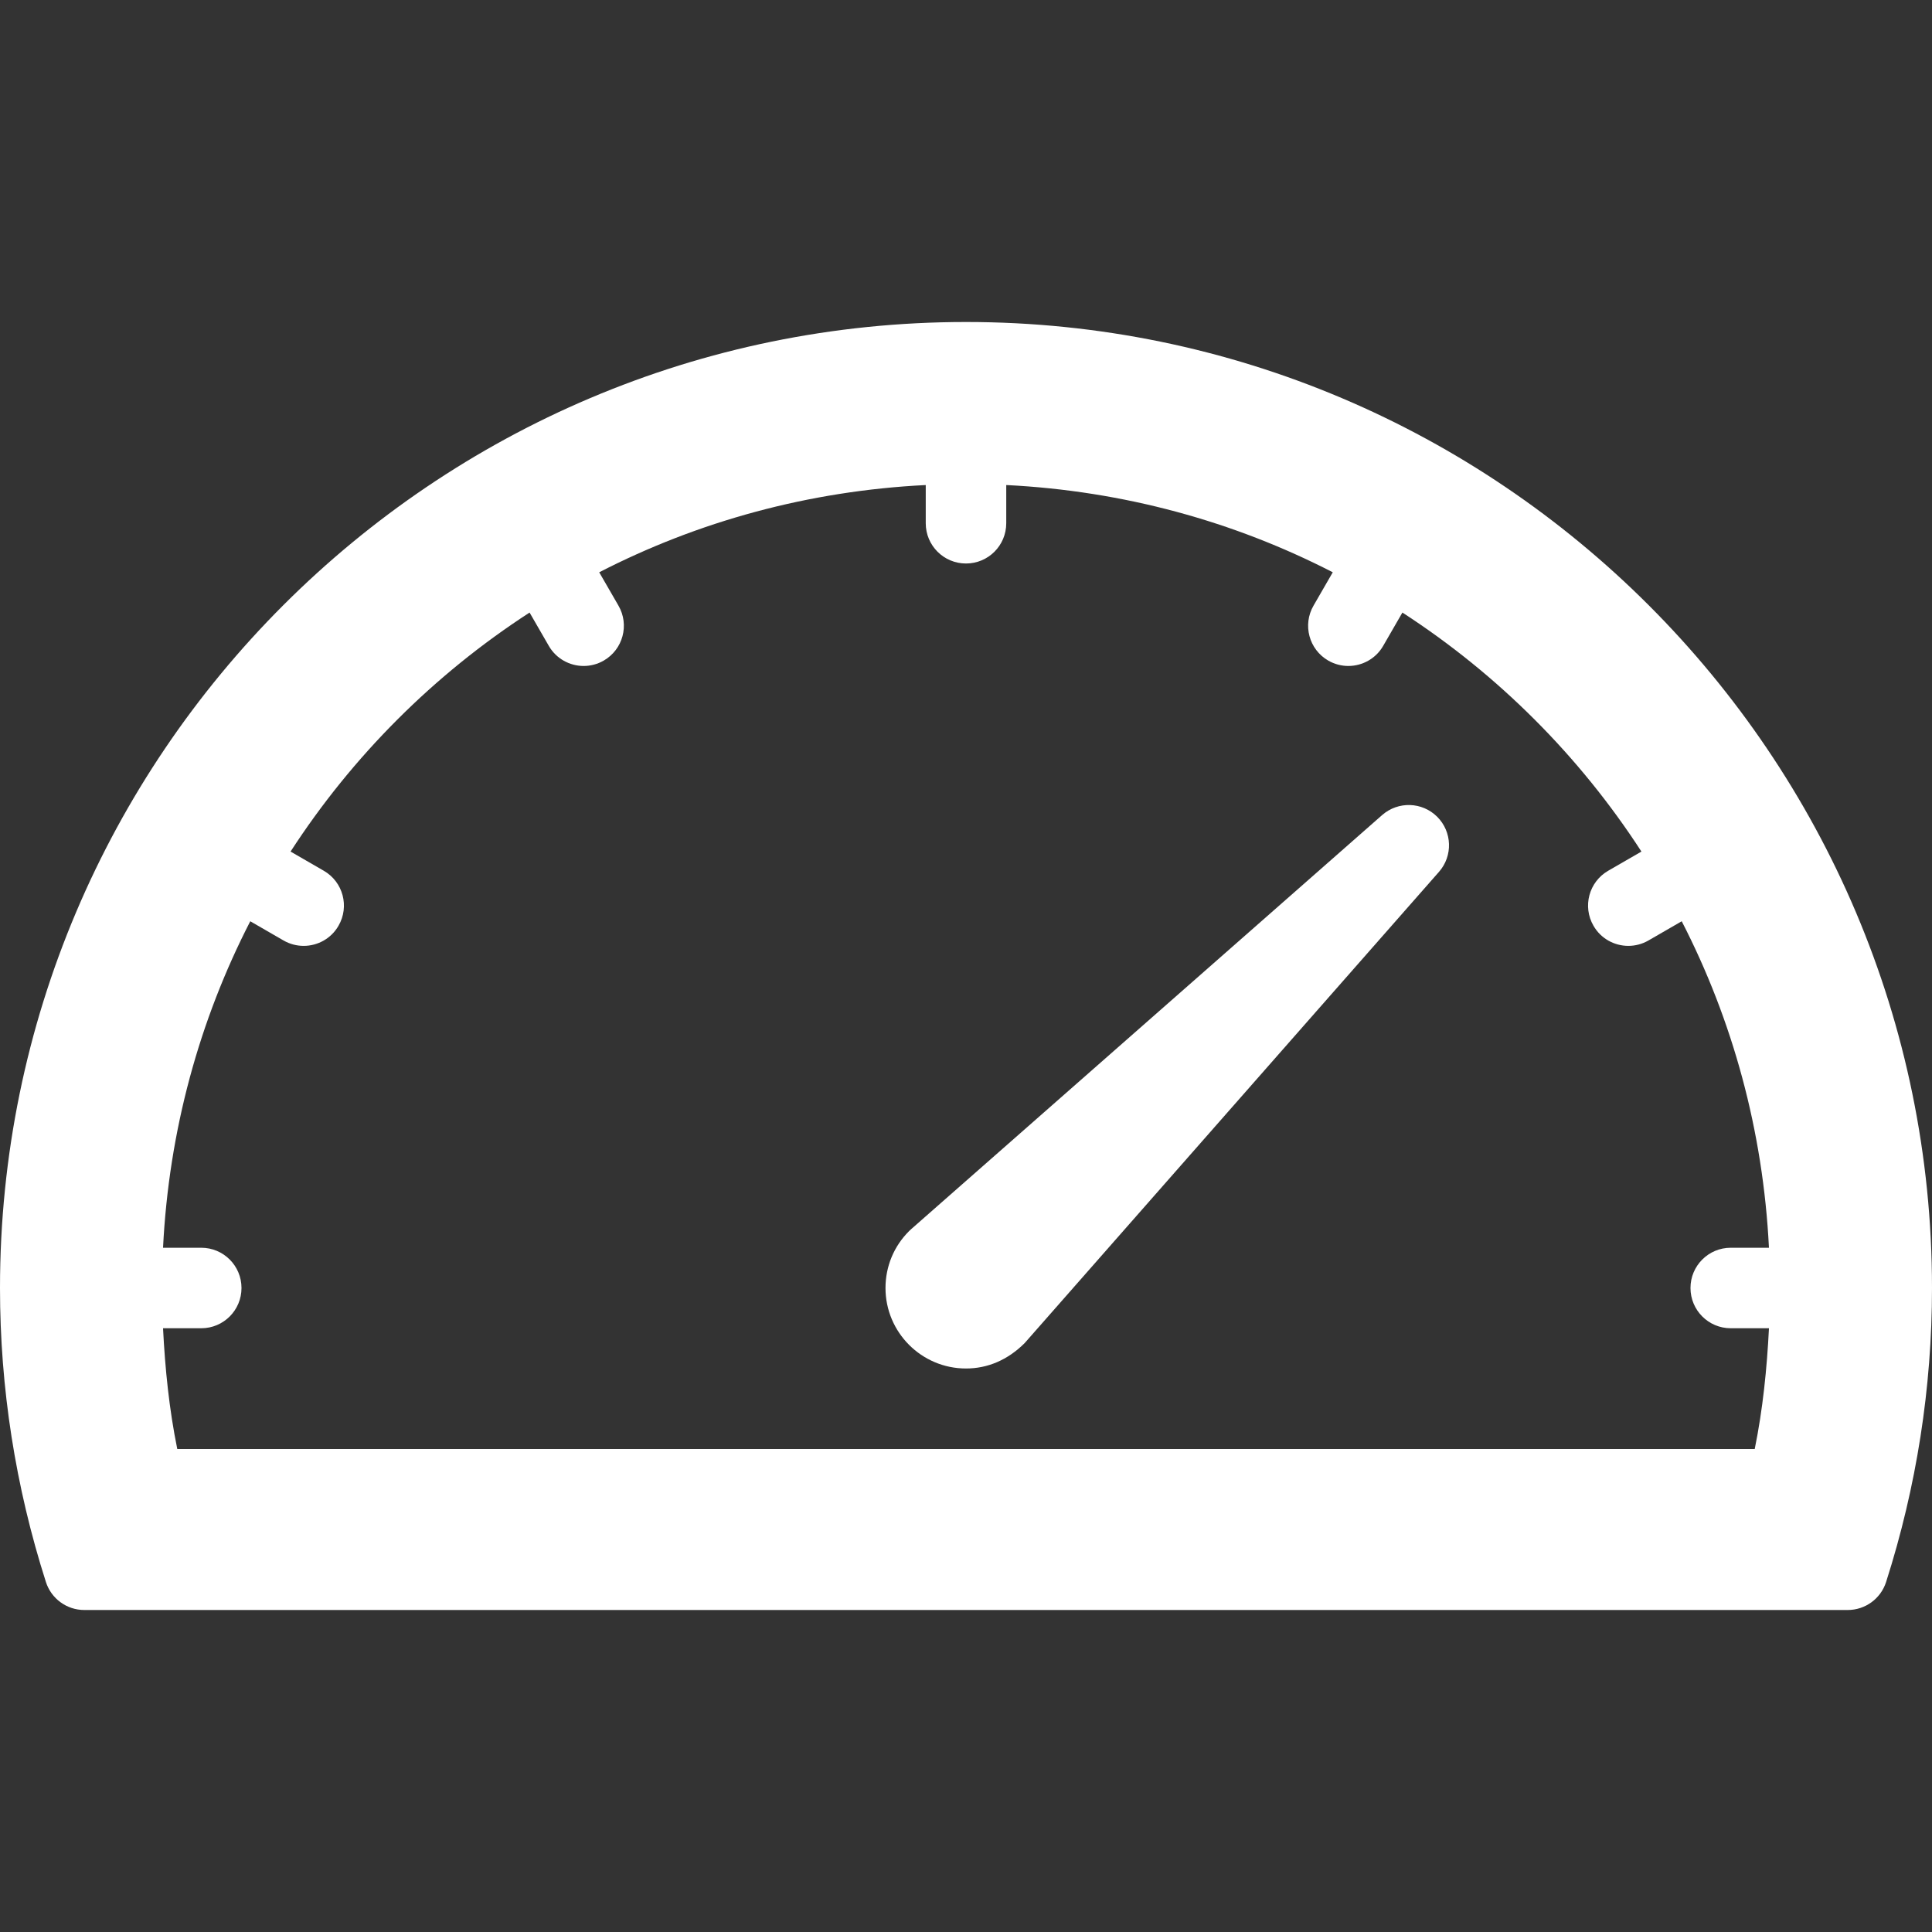
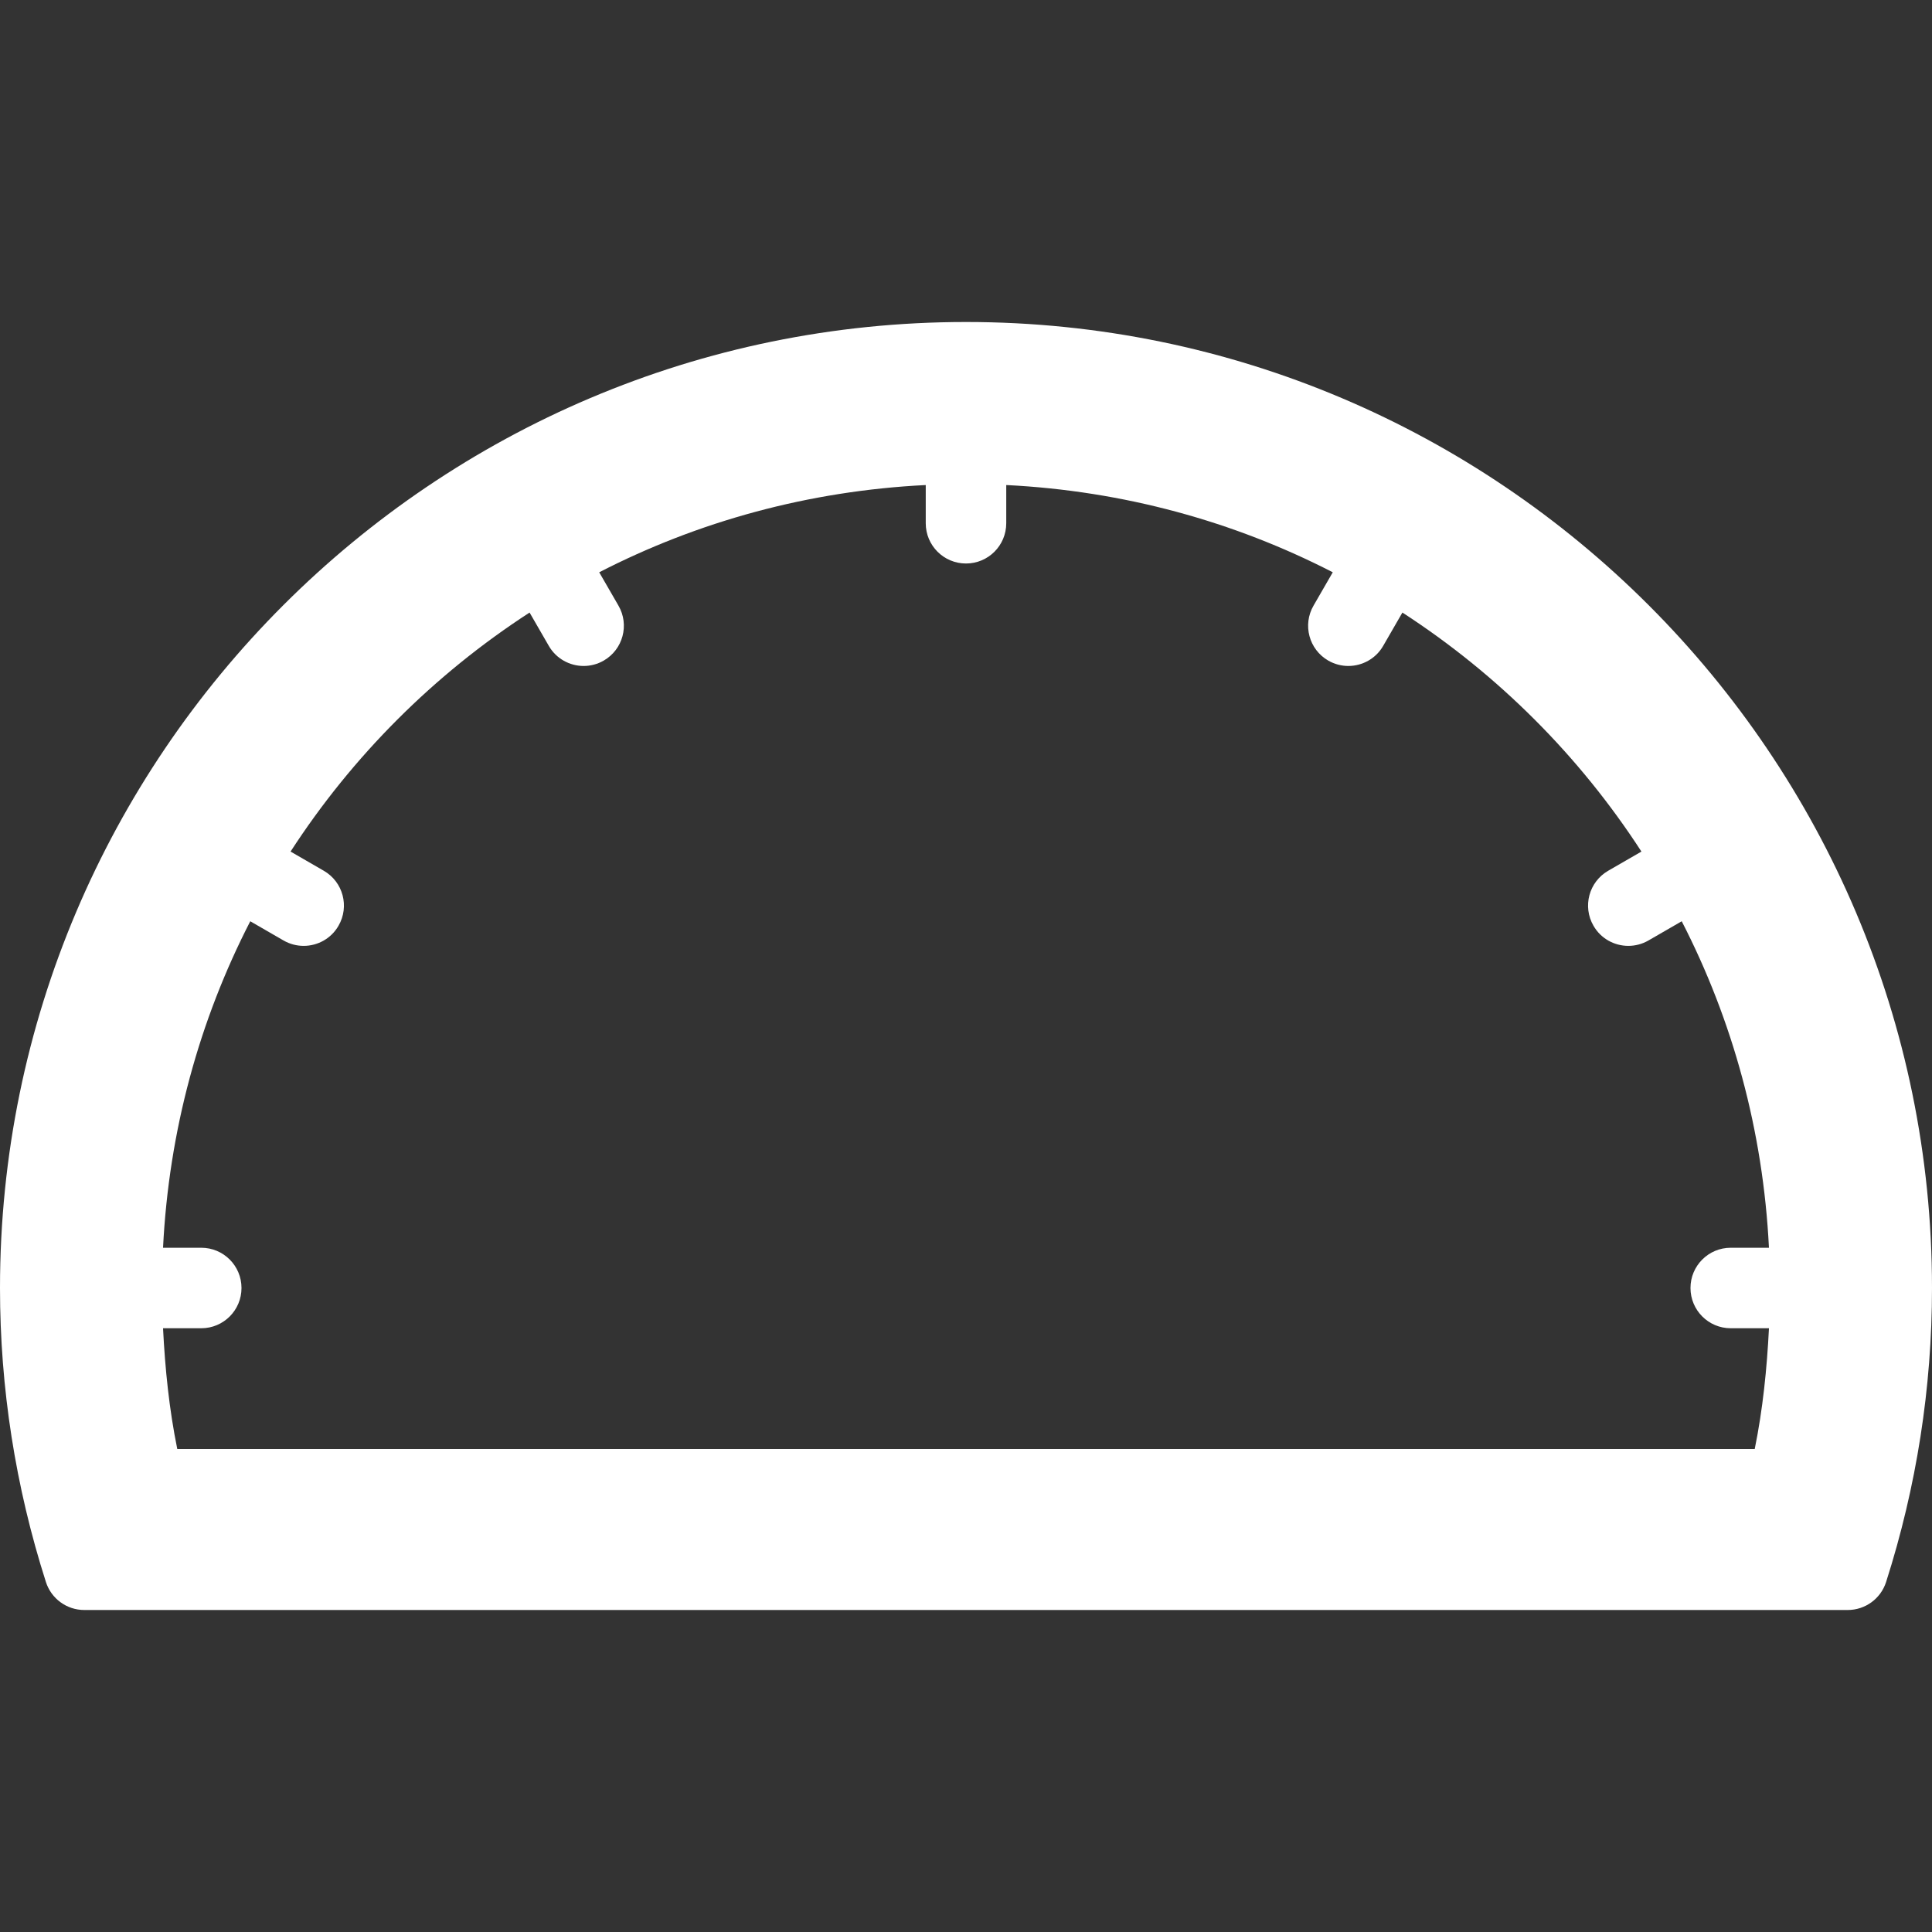
<svg xmlns="http://www.w3.org/2000/svg" version="1.1" id="Capa_1" x="0px" y="0px" viewBox="0 0 512 512" style="enable-background:new 0 0 512 512;" xml:space="preserve">
  <rect x="0" y="0" width="512" height="512" fill="#333333" stroke="none" />
  <g>
    <g>
      <g>
-         <path fill="#fff" d="M366.292,215.99L241.417,325.781c-0.167,0.146-0.333,0.292-0.479,0.448c-4.042,4.021-6.271,9.385-6.271,15.104     c0,11.76,9.563,21.333,21.333,21.333c5.667,0,11.021-2.208,15.563-6.75l109.792-124.875c3.708-4.219,3.5-10.604-0.479-14.583     C376.896,212.49,370.542,212.281,366.292,215.99z" />
        <path fill="#fff" d="M256,85.333c-141.167,0-256,114.844-256,256c0,26.479,4.104,52.688,12.167,77.917c1.417,4.417,5.521,7.417,10.167,7.417     h467.333c4.646,0,8.75-3,10.167-7.417C507.896,394.021,512,367.813,512,341.333C512,200.177,397.167,85.333,256,85.333z      M458.667,352h10.126c-0.542,10.755-1.628,21.471-3.772,32H46.979c-2.145-10.529-3.23-21.245-3.772-32h10.126     C59.229,352,64,347.229,64,341.333c0-5.896-4.771-10.667-10.667-10.667H43.207c1.547-31.043,9.645-60.337,23.117-86.522     l8.822,5.095c1.688,0.969,3.521,1.427,5.333,1.427c3.667,0,7.271-1.906,9.229-5.333c2.958-5.104,1.208-11.625-3.896-14.573     l-8.81-5.089c16.421-25.323,38.02-46.919,63.342-63.339l5.092,8.823c1.958,3.417,5.563,5.333,9.229,5.333     c1.813,0,3.646-0.458,5.333-1.427c5.104-2.948,6.854-9.469,3.896-14.573l-5.095-8.827c26.188-13.477,55.487-21.576,86.533-23.122     v10.126c0,5.896,4.771,10.667,10.667,10.667s10.667-4.771,10.667-10.667V128.54c31.046,1.547,60.345,9.645,86.533,23.121     l-5.095,8.828c-2.958,5.104-1.208,11.625,3.896,14.573c1.688,0.969,3.521,1.427,5.333,1.427c3.667,0,7.271-1.917,9.229-5.333     l5.092-8.823c25.323,16.419,46.922,38.016,63.342,63.339l-8.81,5.089c-5.104,2.948-6.854,9.469-3.896,14.573     c1.958,3.427,5.563,5.333,9.229,5.333c1.812,0,3.646-0.458,5.333-1.427l8.823-5.095c13.473,26.185,21.569,55.479,23.116,86.522     h-10.126c-5.896,0-10.667,4.771-10.667,10.667C448,347.229,452.771,352,458.667,352z" />
      </g>
    </g>
  </g>
  <g>
</g>
  <g>
</g>
  <g>
</g>
  <g>
</g>
  <g>
</g>
  <g>
</g>
  <g>
</g>
  <g>
</g>
  <g>
</g>
  <g>
</g>
  <g>
</g>
  <g>
</g>
  <g>
</g>
  <g>
</g>
  <g>
</g>
</svg>